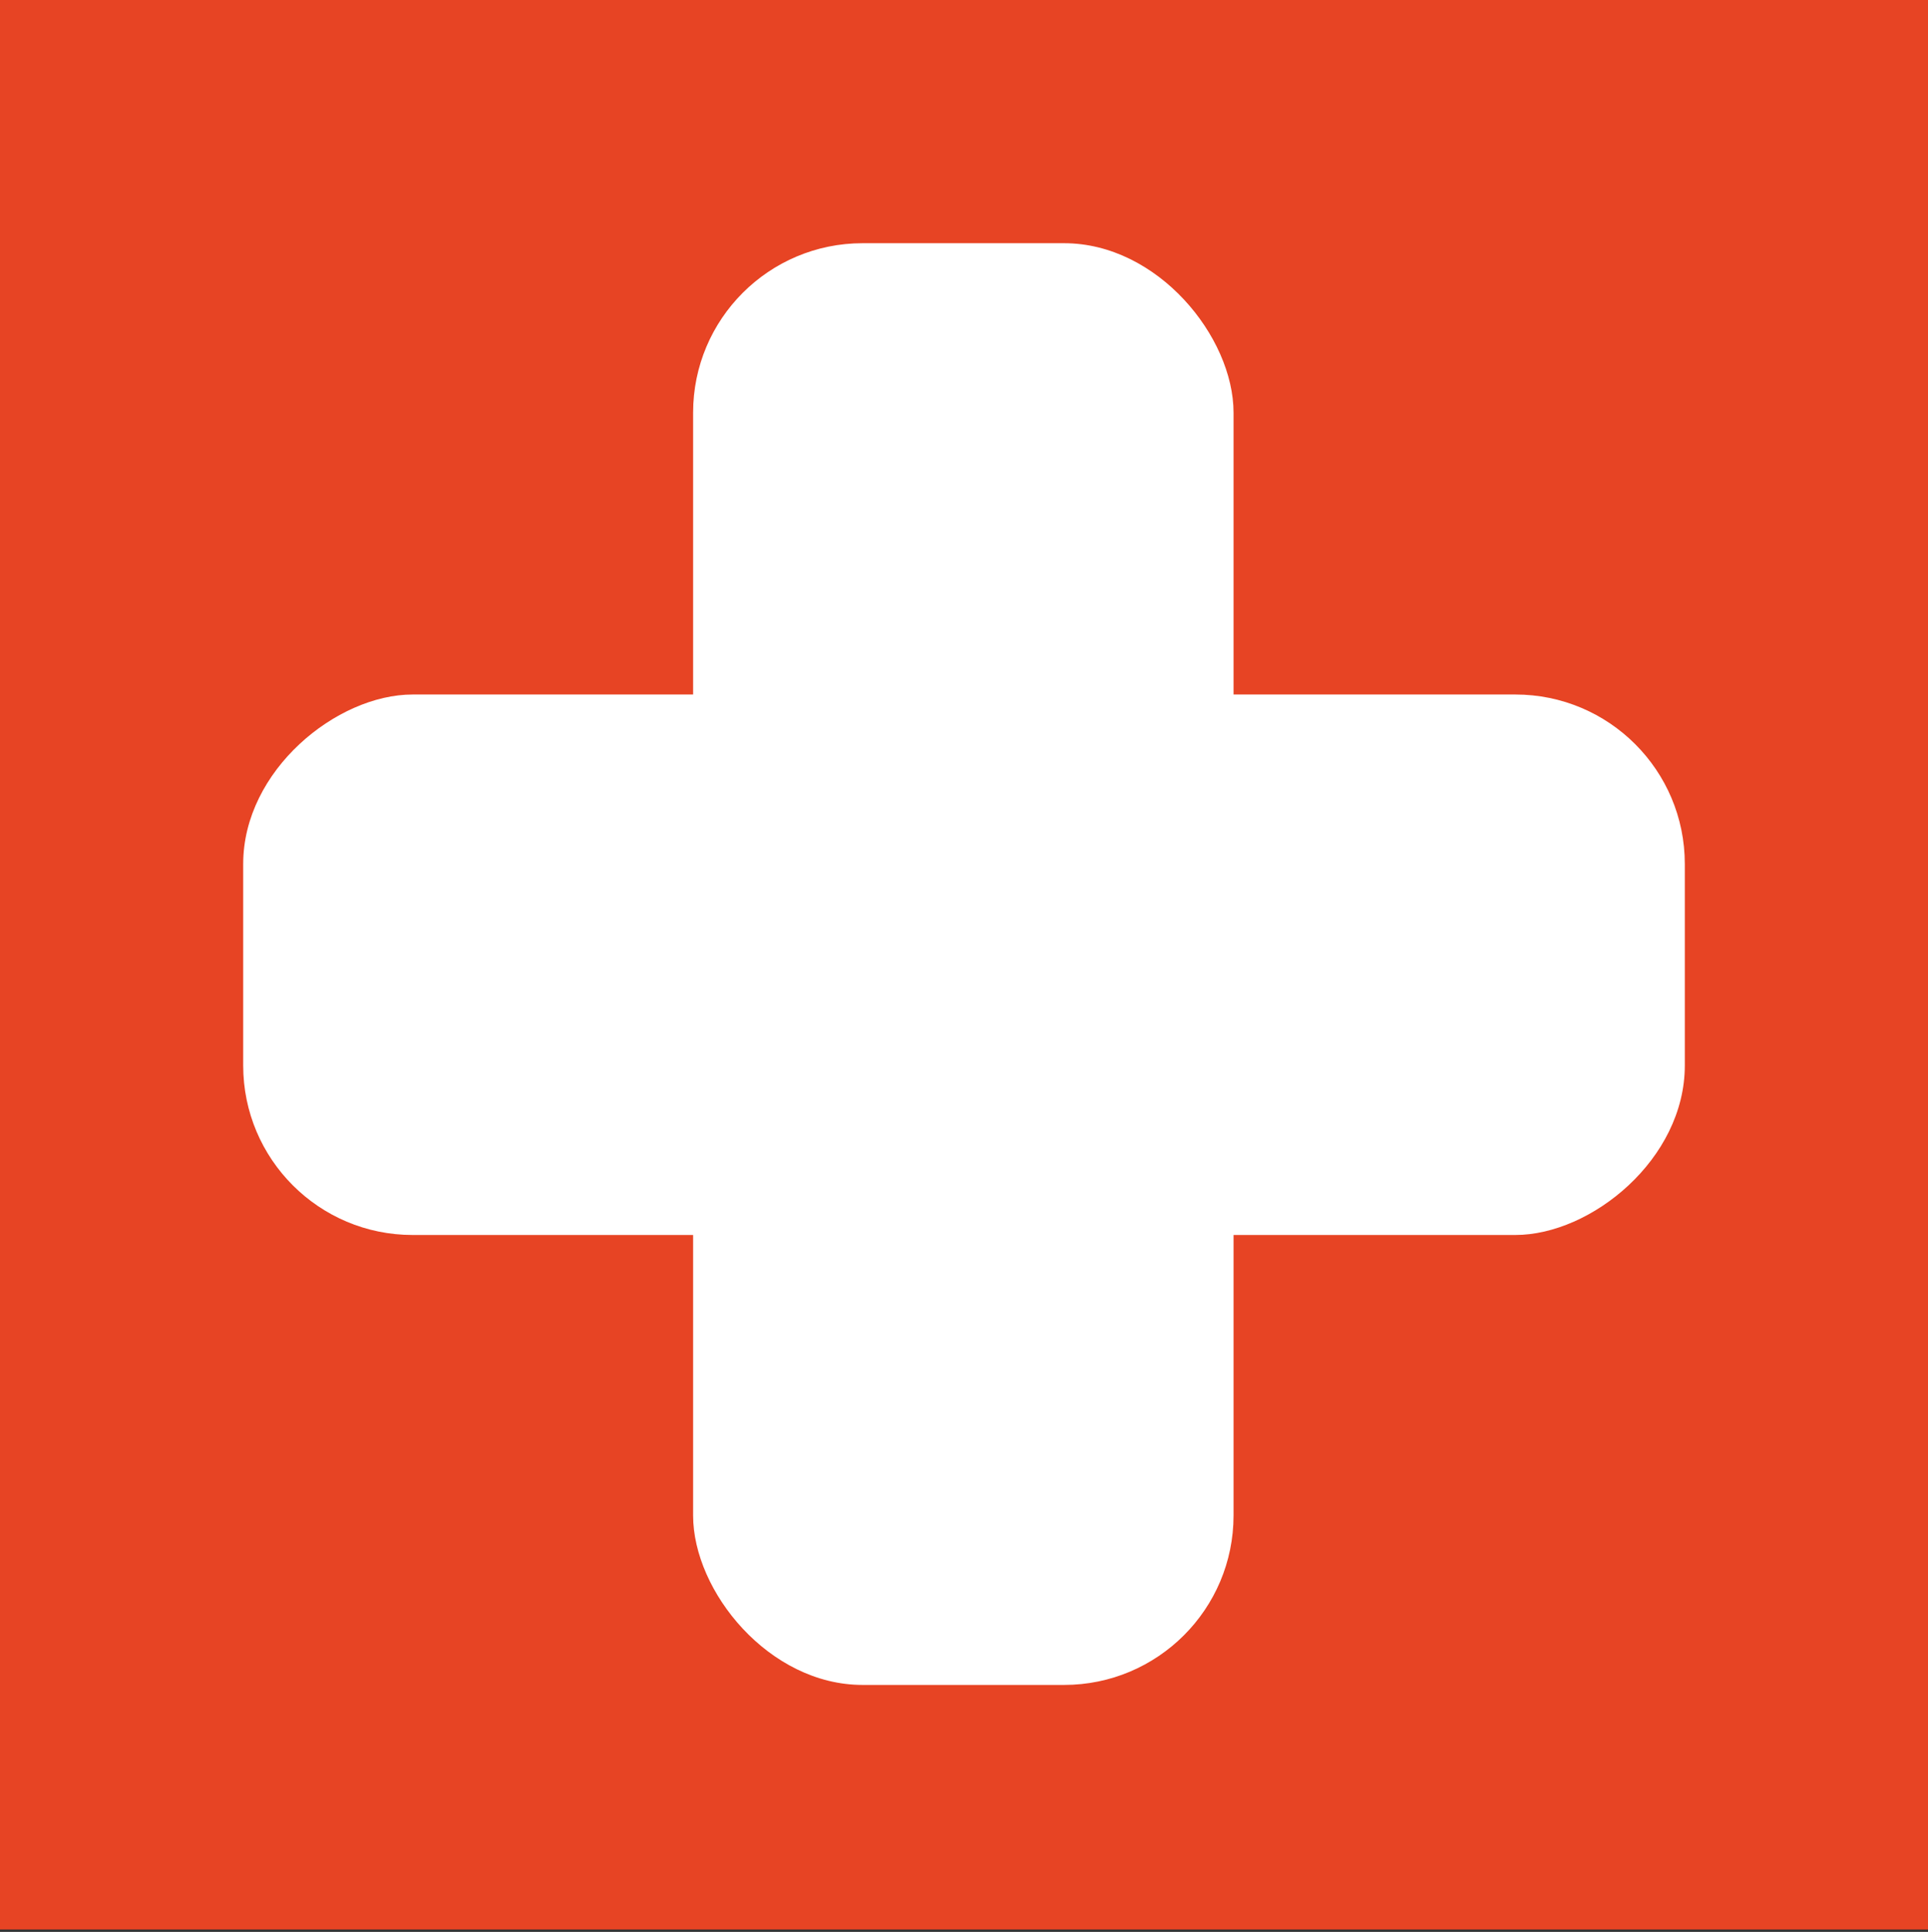
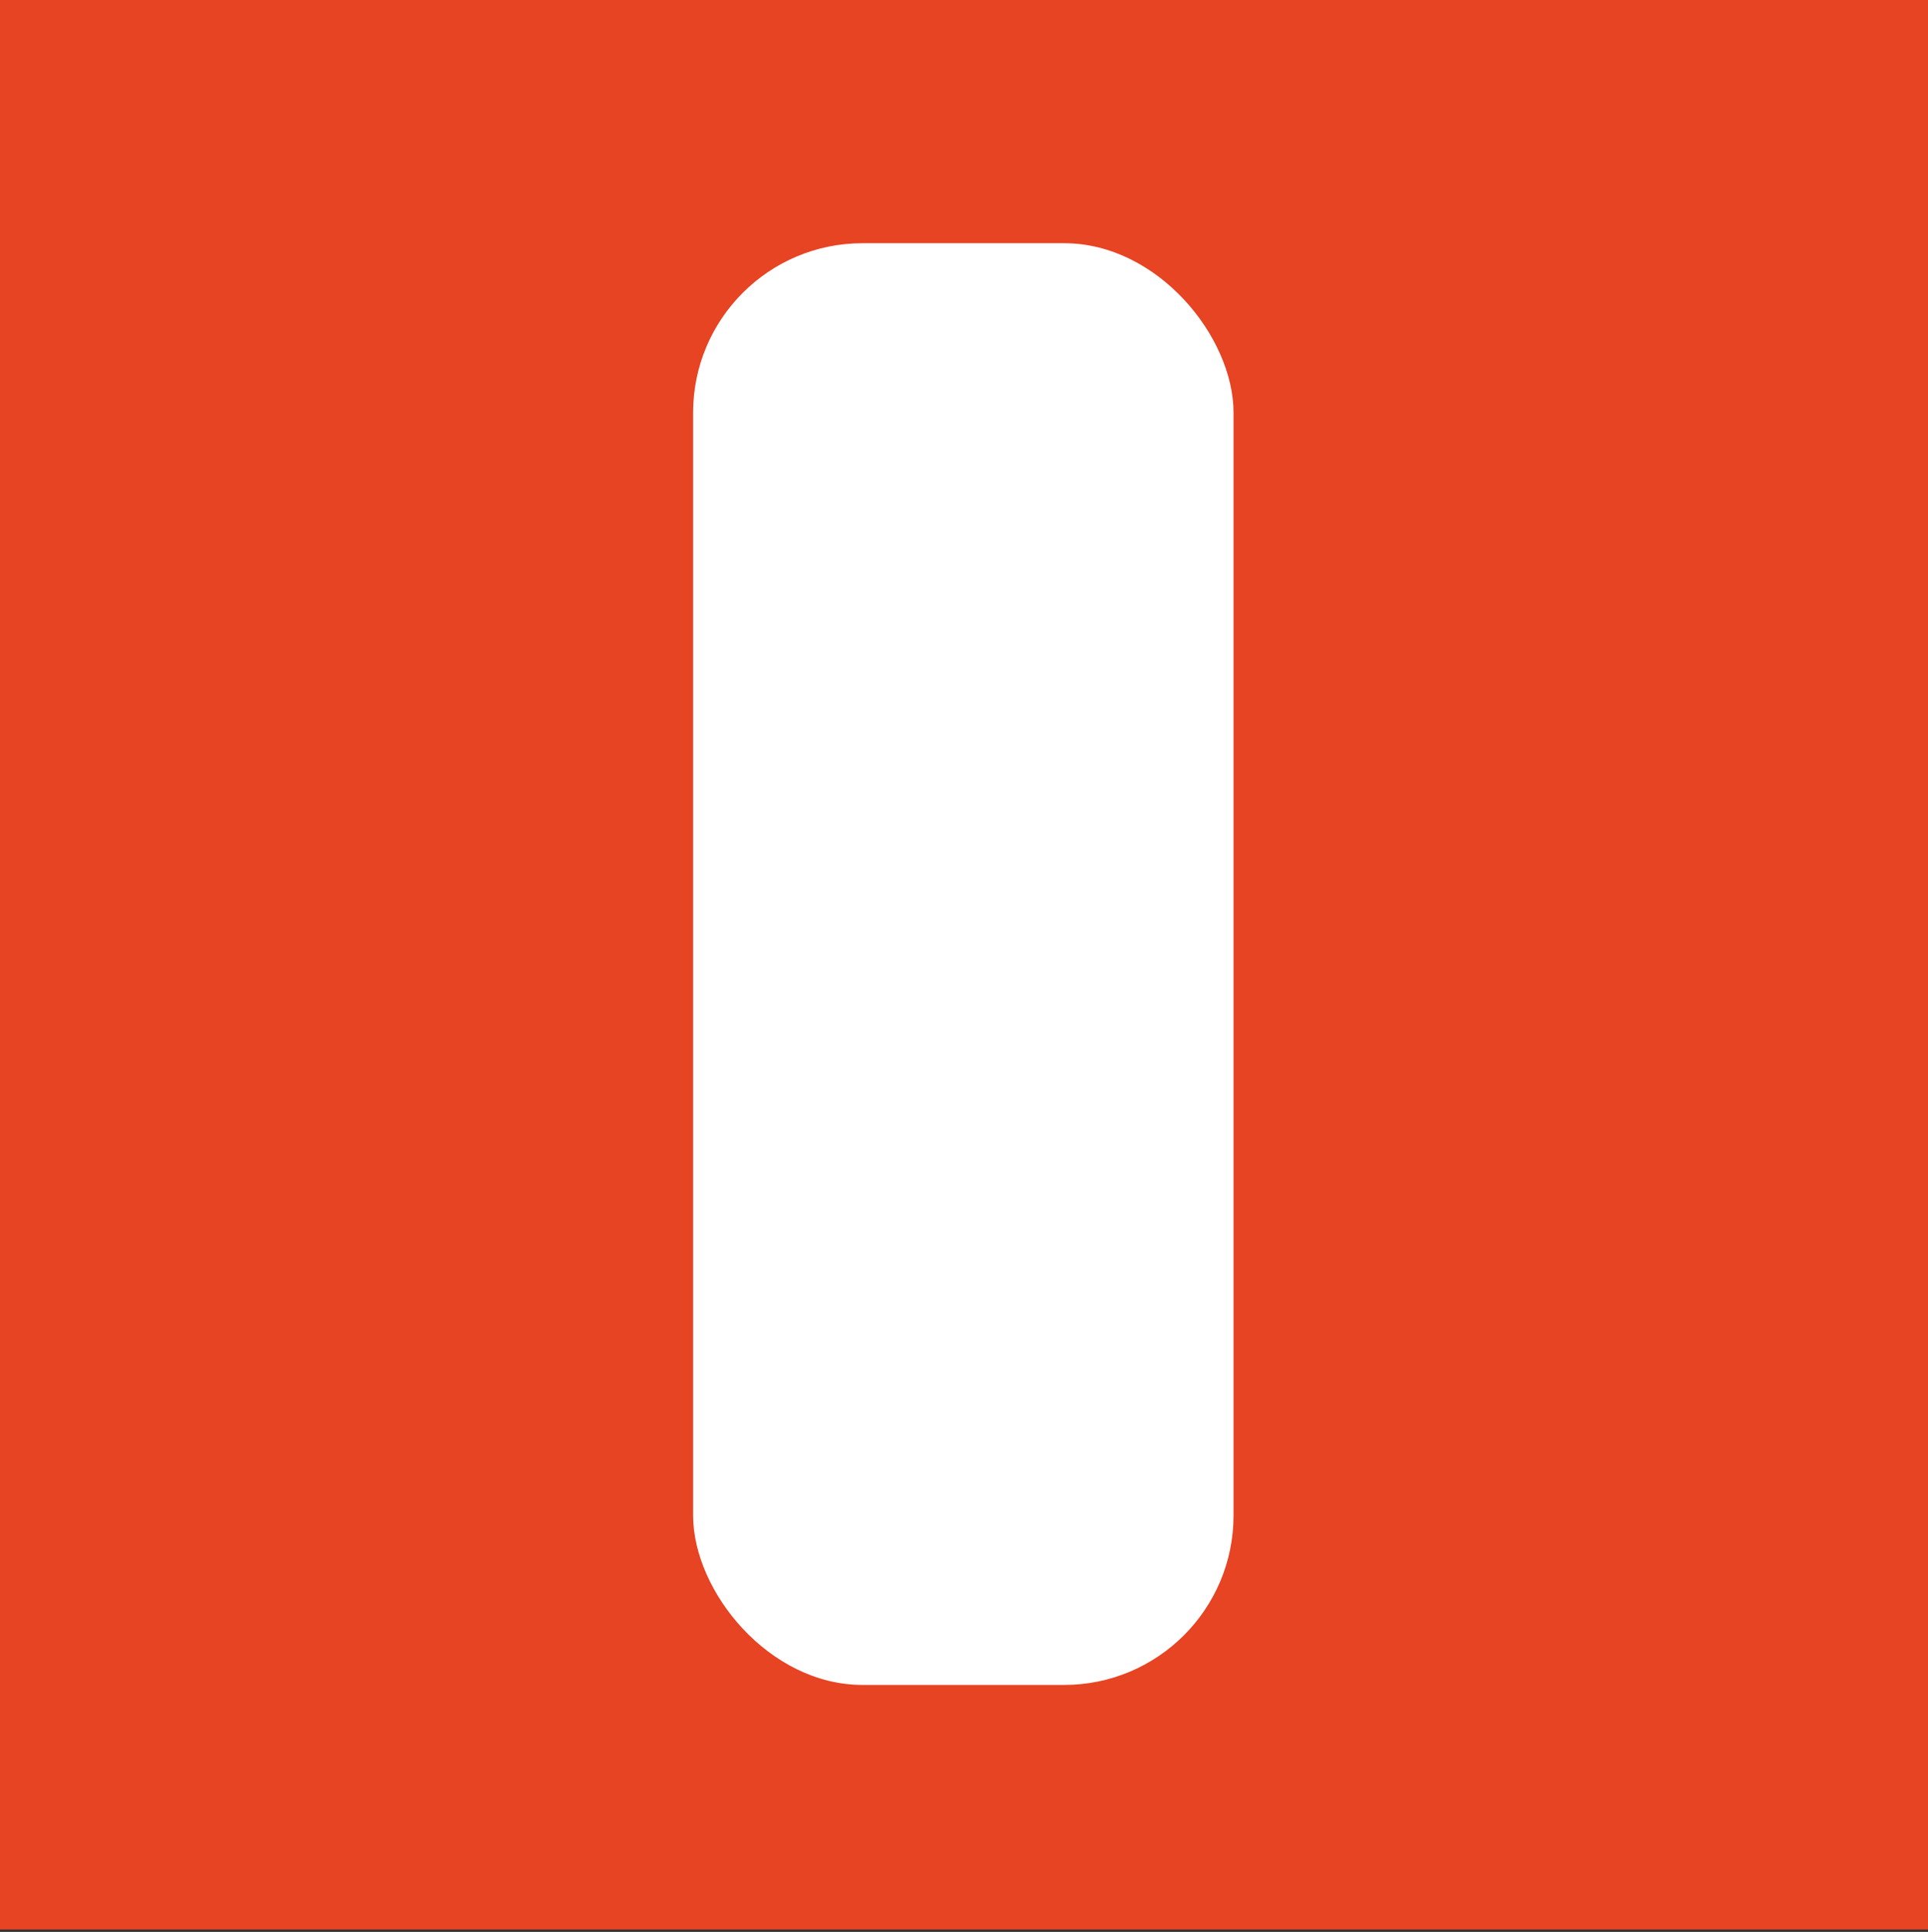
<svg xmlns="http://www.w3.org/2000/svg" width="512" height="513" viewBox="0 0 512 513" fill="none">
  <rect x="0" y="0" width="512" height="513" fill="#333333" stroke="none" />
  <rect width="512" height="512.359" fill="#E74424" />
  <rect x="184.062" y="64.583" width="143.518" height="382.834" rx="45" fill="white" />
-   <rect x="447.417" y="184.42" width="143.518" height="382.834" rx="45" transform="rotate(90 447.417 184.42)" fill="white" />
</svg>